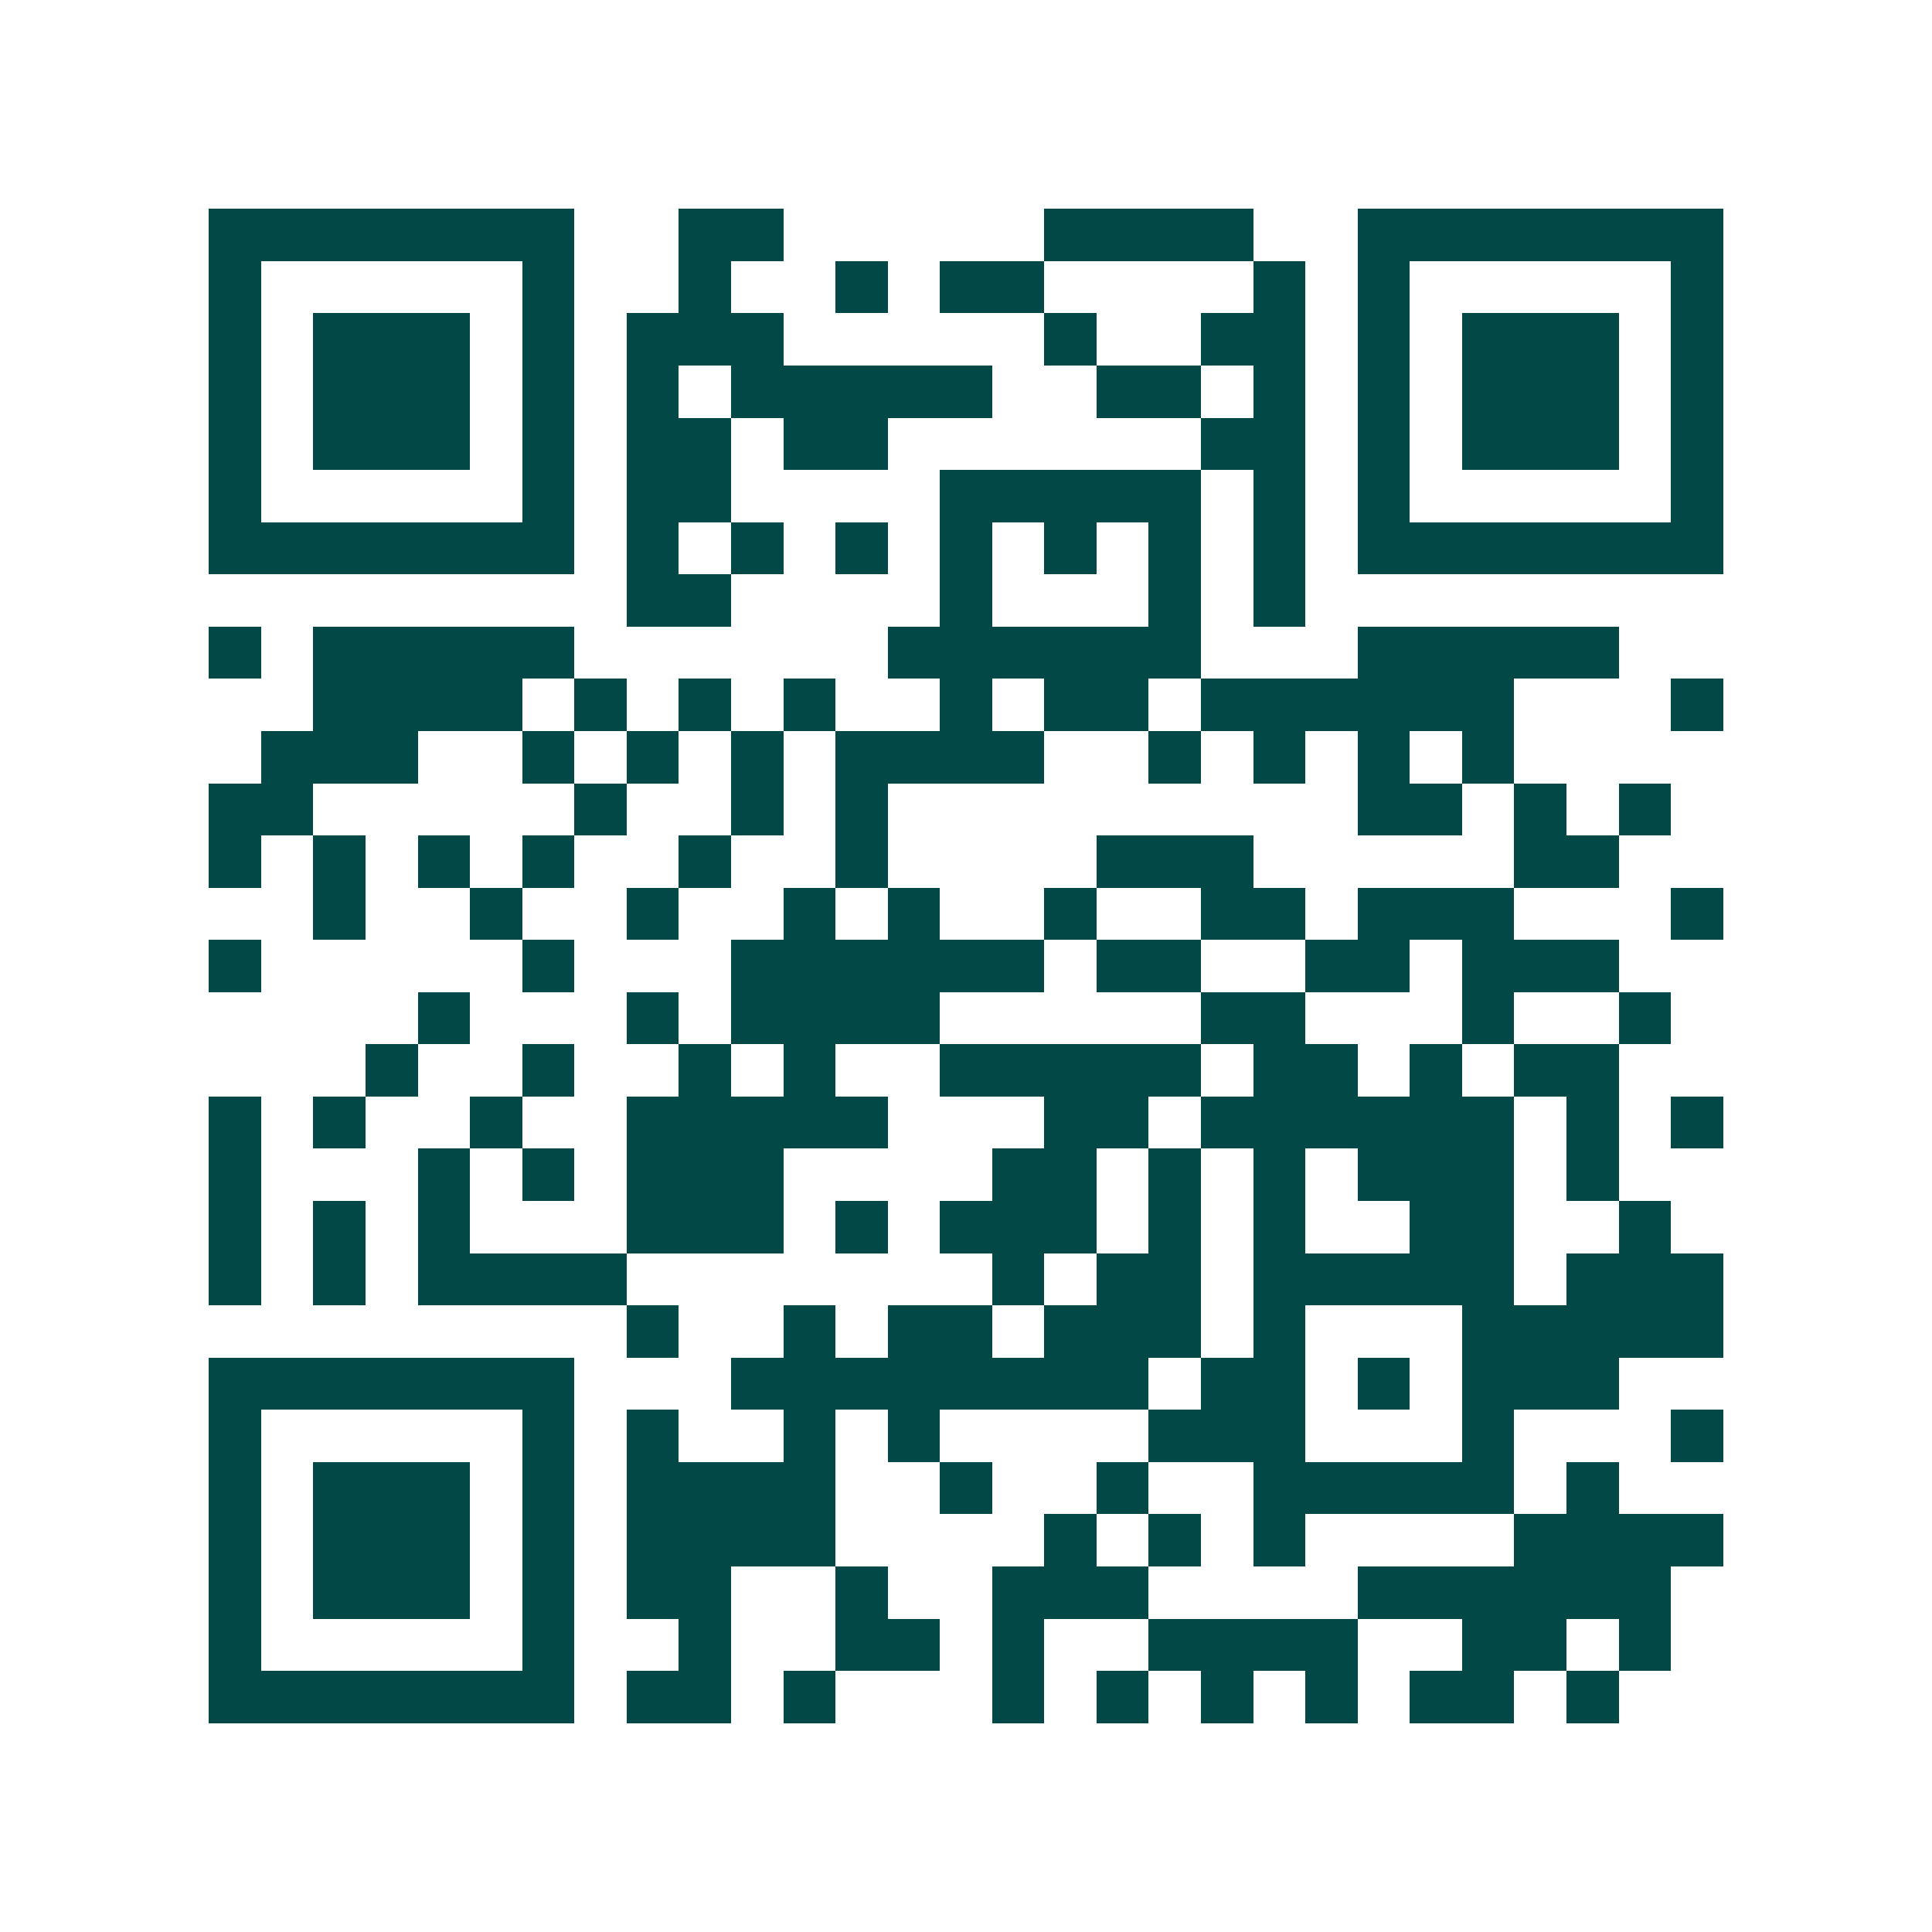
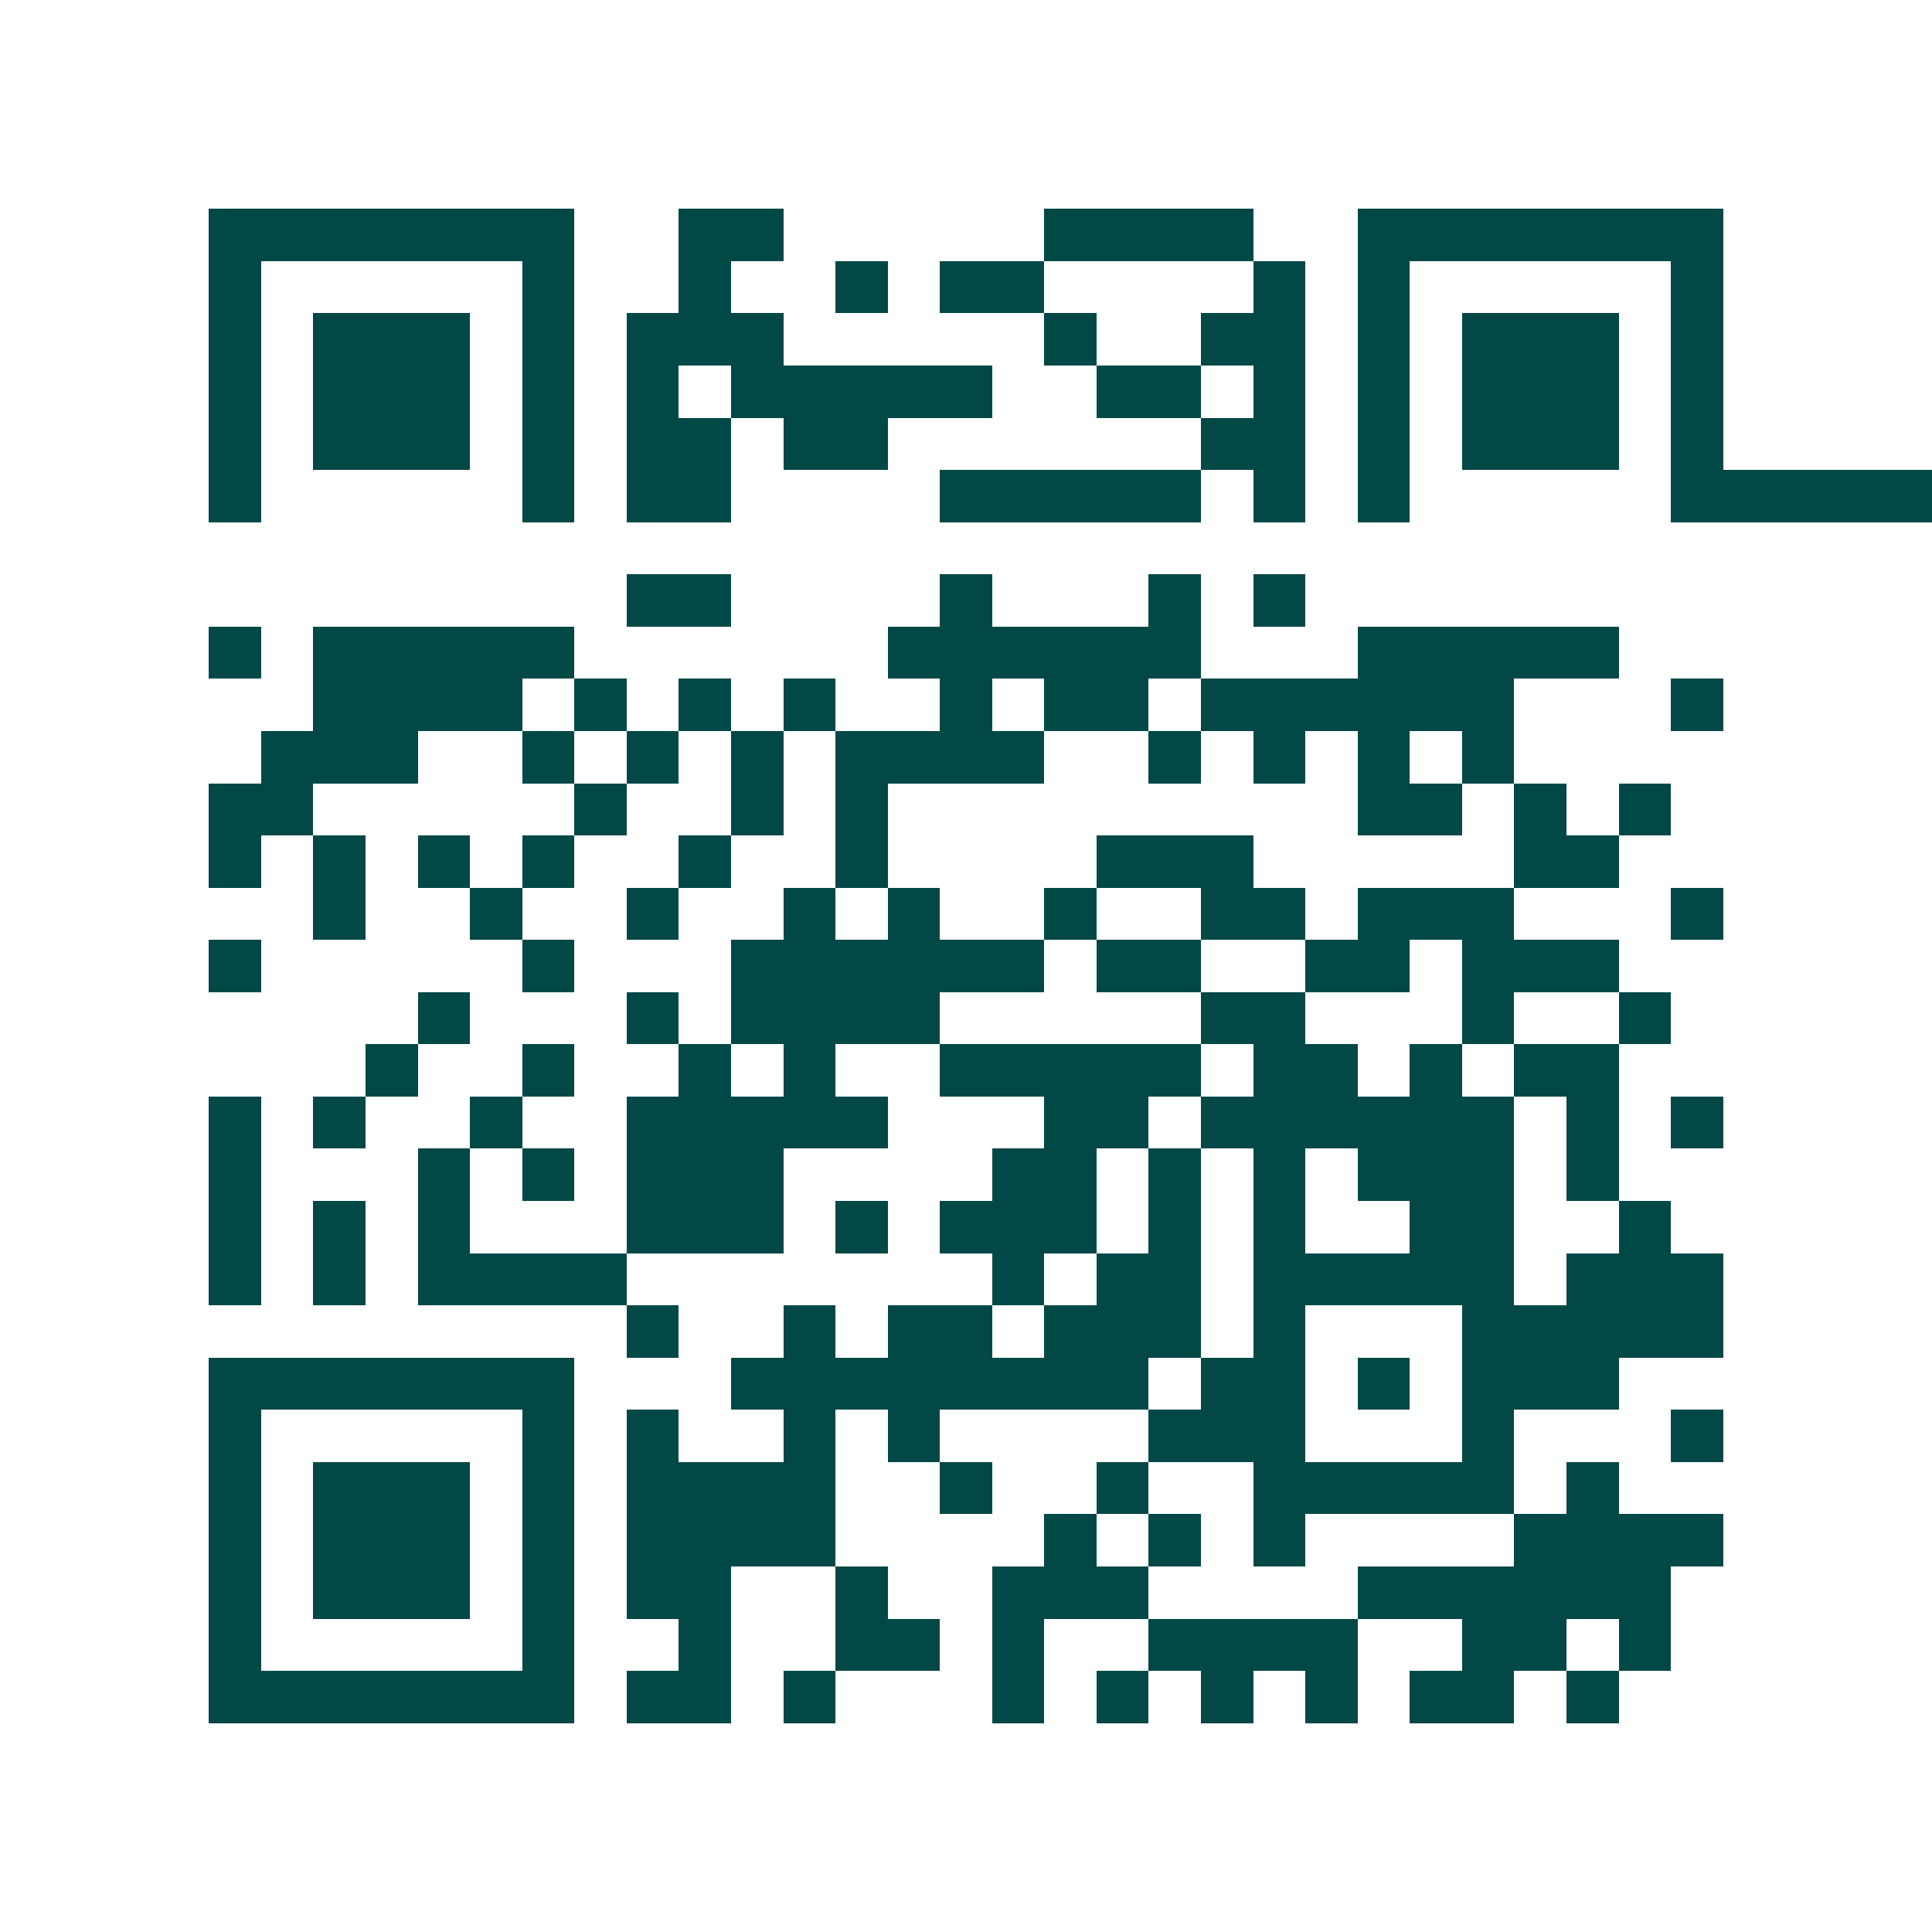
<svg xmlns="http://www.w3.org/2000/svg" width="200" height="200" viewBox="0 0 37 37" shape-rendering="crispEdges">
-   <path fill="#ffffff" d="M0 0h37v37H0z" />
-   <path stroke="#014847" d="M4 4.5h7m2 0h2m5 0h4m2 0h7M4 5.5h1m5 0h1m2 0h1m2 0h1m1 0h2m4 0h1m1 0h1m5 0h1M4 6.5h1m1 0h3m1 0h1m1 0h3m5 0h1m2 0h2m1 0h1m1 0h3m1 0h1M4 7.5h1m1 0h3m1 0h1m1 0h1m1 0h5m2 0h2m1 0h1m1 0h1m1 0h3m1 0h1M4 8.5h1m1 0h3m1 0h1m1 0h2m1 0h2m6 0h2m1 0h1m1 0h3m1 0h1M4 9.5h1m5 0h1m1 0h2m4 0h5m1 0h1m1 0h1m5 0h1M4 10.5h7m1 0h1m1 0h1m1 0h1m1 0h1m1 0h1m1 0h1m1 0h1m1 0h7M12 11.5h2m4 0h1m3 0h1m1 0h1M4 12.5h1m1 0h5m6 0h6m3 0h5M6 13.5h4m1 0h1m1 0h1m1 0h1m2 0h1m1 0h2m1 0h6m3 0h1M5 14.5h3m2 0h1m1 0h1m1 0h1m1 0h4m2 0h1m1 0h1m1 0h1m1 0h1M4 15.5h2m5 0h1m2 0h1m1 0h1m9 0h2m1 0h1m1 0h1M4 16.5h1m1 0h1m1 0h1m1 0h1m2 0h1m2 0h1m4 0h3m5 0h2M6 17.5h1m2 0h1m2 0h1m2 0h1m1 0h1m2 0h1m2 0h2m1 0h3m3 0h1M4 18.5h1m5 0h1m3 0h6m1 0h2m2 0h2m1 0h3M8 19.5h1m3 0h1m1 0h4m5 0h2m3 0h1m2 0h1M7 20.5h1m2 0h1m2 0h1m1 0h1m2 0h5m1 0h2m1 0h1m1 0h2M4 21.5h1m1 0h1m2 0h1m2 0h5m3 0h2m1 0h6m1 0h1m1 0h1M4 22.5h1m3 0h1m1 0h1m1 0h3m4 0h2m1 0h1m1 0h1m1 0h3m1 0h1M4 23.5h1m1 0h1m1 0h1m3 0h3m1 0h1m1 0h3m1 0h1m1 0h1m2 0h2m2 0h1M4 24.5h1m1 0h1m1 0h4m7 0h1m1 0h2m1 0h5m1 0h3M12 25.5h1m2 0h1m1 0h2m1 0h3m1 0h1m3 0h5M4 26.5h7m3 0h8m1 0h2m1 0h1m1 0h3M4 27.5h1m5 0h1m1 0h1m2 0h1m1 0h1m4 0h3m3 0h1m3 0h1M4 28.5h1m1 0h3m1 0h1m1 0h4m2 0h1m2 0h1m2 0h5m1 0h1M4 29.5h1m1 0h3m1 0h1m1 0h4m4 0h1m1 0h1m1 0h1m4 0h4M4 30.5h1m1 0h3m1 0h1m1 0h2m2 0h1m2 0h3m4 0h6M4 31.5h1m5 0h1m2 0h1m2 0h2m1 0h1m2 0h4m2 0h2m1 0h1M4 32.5h7m1 0h2m1 0h1m3 0h1m1 0h1m1 0h1m1 0h1m1 0h2m1 0h1" />
+   <path stroke="#014847" d="M4 4.5h7m2 0h2m5 0h4m2 0h7M4 5.5h1m5 0h1m2 0h1m2 0h1m1 0h2m4 0h1m1 0h1m5 0h1M4 6.5h1m1 0h3m1 0h1m1 0h3m5 0h1m2 0h2m1 0h1m1 0h3m1 0h1M4 7.5h1m1 0h3m1 0h1m1 0h1m1 0h5m2 0h2m1 0h1m1 0h1m1 0h3m1 0h1M4 8.5h1m1 0h3m1 0h1m1 0h2m1 0h2m6 0h2m1 0h1m1 0h3m1 0h1M4 9.5h1m5 0h1m1 0h2m4 0h5m1 0h1m1 0h1m5 0h1h7m1 0h1m1 0h1m1 0h1m1 0h1m1 0h1m1 0h1m1 0h1m1 0h7M12 11.5h2m4 0h1m3 0h1m1 0h1M4 12.5h1m1 0h5m6 0h6m3 0h5M6 13.5h4m1 0h1m1 0h1m1 0h1m2 0h1m1 0h2m1 0h6m3 0h1M5 14.5h3m2 0h1m1 0h1m1 0h1m1 0h4m2 0h1m1 0h1m1 0h1m1 0h1M4 15.5h2m5 0h1m2 0h1m1 0h1m9 0h2m1 0h1m1 0h1M4 16.5h1m1 0h1m1 0h1m1 0h1m2 0h1m2 0h1m4 0h3m5 0h2M6 17.5h1m2 0h1m2 0h1m2 0h1m1 0h1m2 0h1m2 0h2m1 0h3m3 0h1M4 18.5h1m5 0h1m3 0h6m1 0h2m2 0h2m1 0h3M8 19.5h1m3 0h1m1 0h4m5 0h2m3 0h1m2 0h1M7 20.5h1m2 0h1m2 0h1m1 0h1m2 0h5m1 0h2m1 0h1m1 0h2M4 21.5h1m1 0h1m2 0h1m2 0h5m3 0h2m1 0h6m1 0h1m1 0h1M4 22.5h1m3 0h1m1 0h1m1 0h3m4 0h2m1 0h1m1 0h1m1 0h3m1 0h1M4 23.5h1m1 0h1m1 0h1m3 0h3m1 0h1m1 0h3m1 0h1m1 0h1m2 0h2m2 0h1M4 24.5h1m1 0h1m1 0h4m7 0h1m1 0h2m1 0h5m1 0h3M12 25.5h1m2 0h1m1 0h2m1 0h3m1 0h1m3 0h5M4 26.5h7m3 0h8m1 0h2m1 0h1m1 0h3M4 27.5h1m5 0h1m1 0h1m2 0h1m1 0h1m4 0h3m3 0h1m3 0h1M4 28.5h1m1 0h3m1 0h1m1 0h4m2 0h1m2 0h1m2 0h5m1 0h1M4 29.5h1m1 0h3m1 0h1m1 0h4m4 0h1m1 0h1m1 0h1m4 0h4M4 30.5h1m1 0h3m1 0h1m1 0h2m2 0h1m2 0h3m4 0h6M4 31.5h1m5 0h1m2 0h1m2 0h2m1 0h1m2 0h4m2 0h2m1 0h1M4 32.5h7m1 0h2m1 0h1m3 0h1m1 0h1m1 0h1m1 0h1m1 0h2m1 0h1" />
</svg>